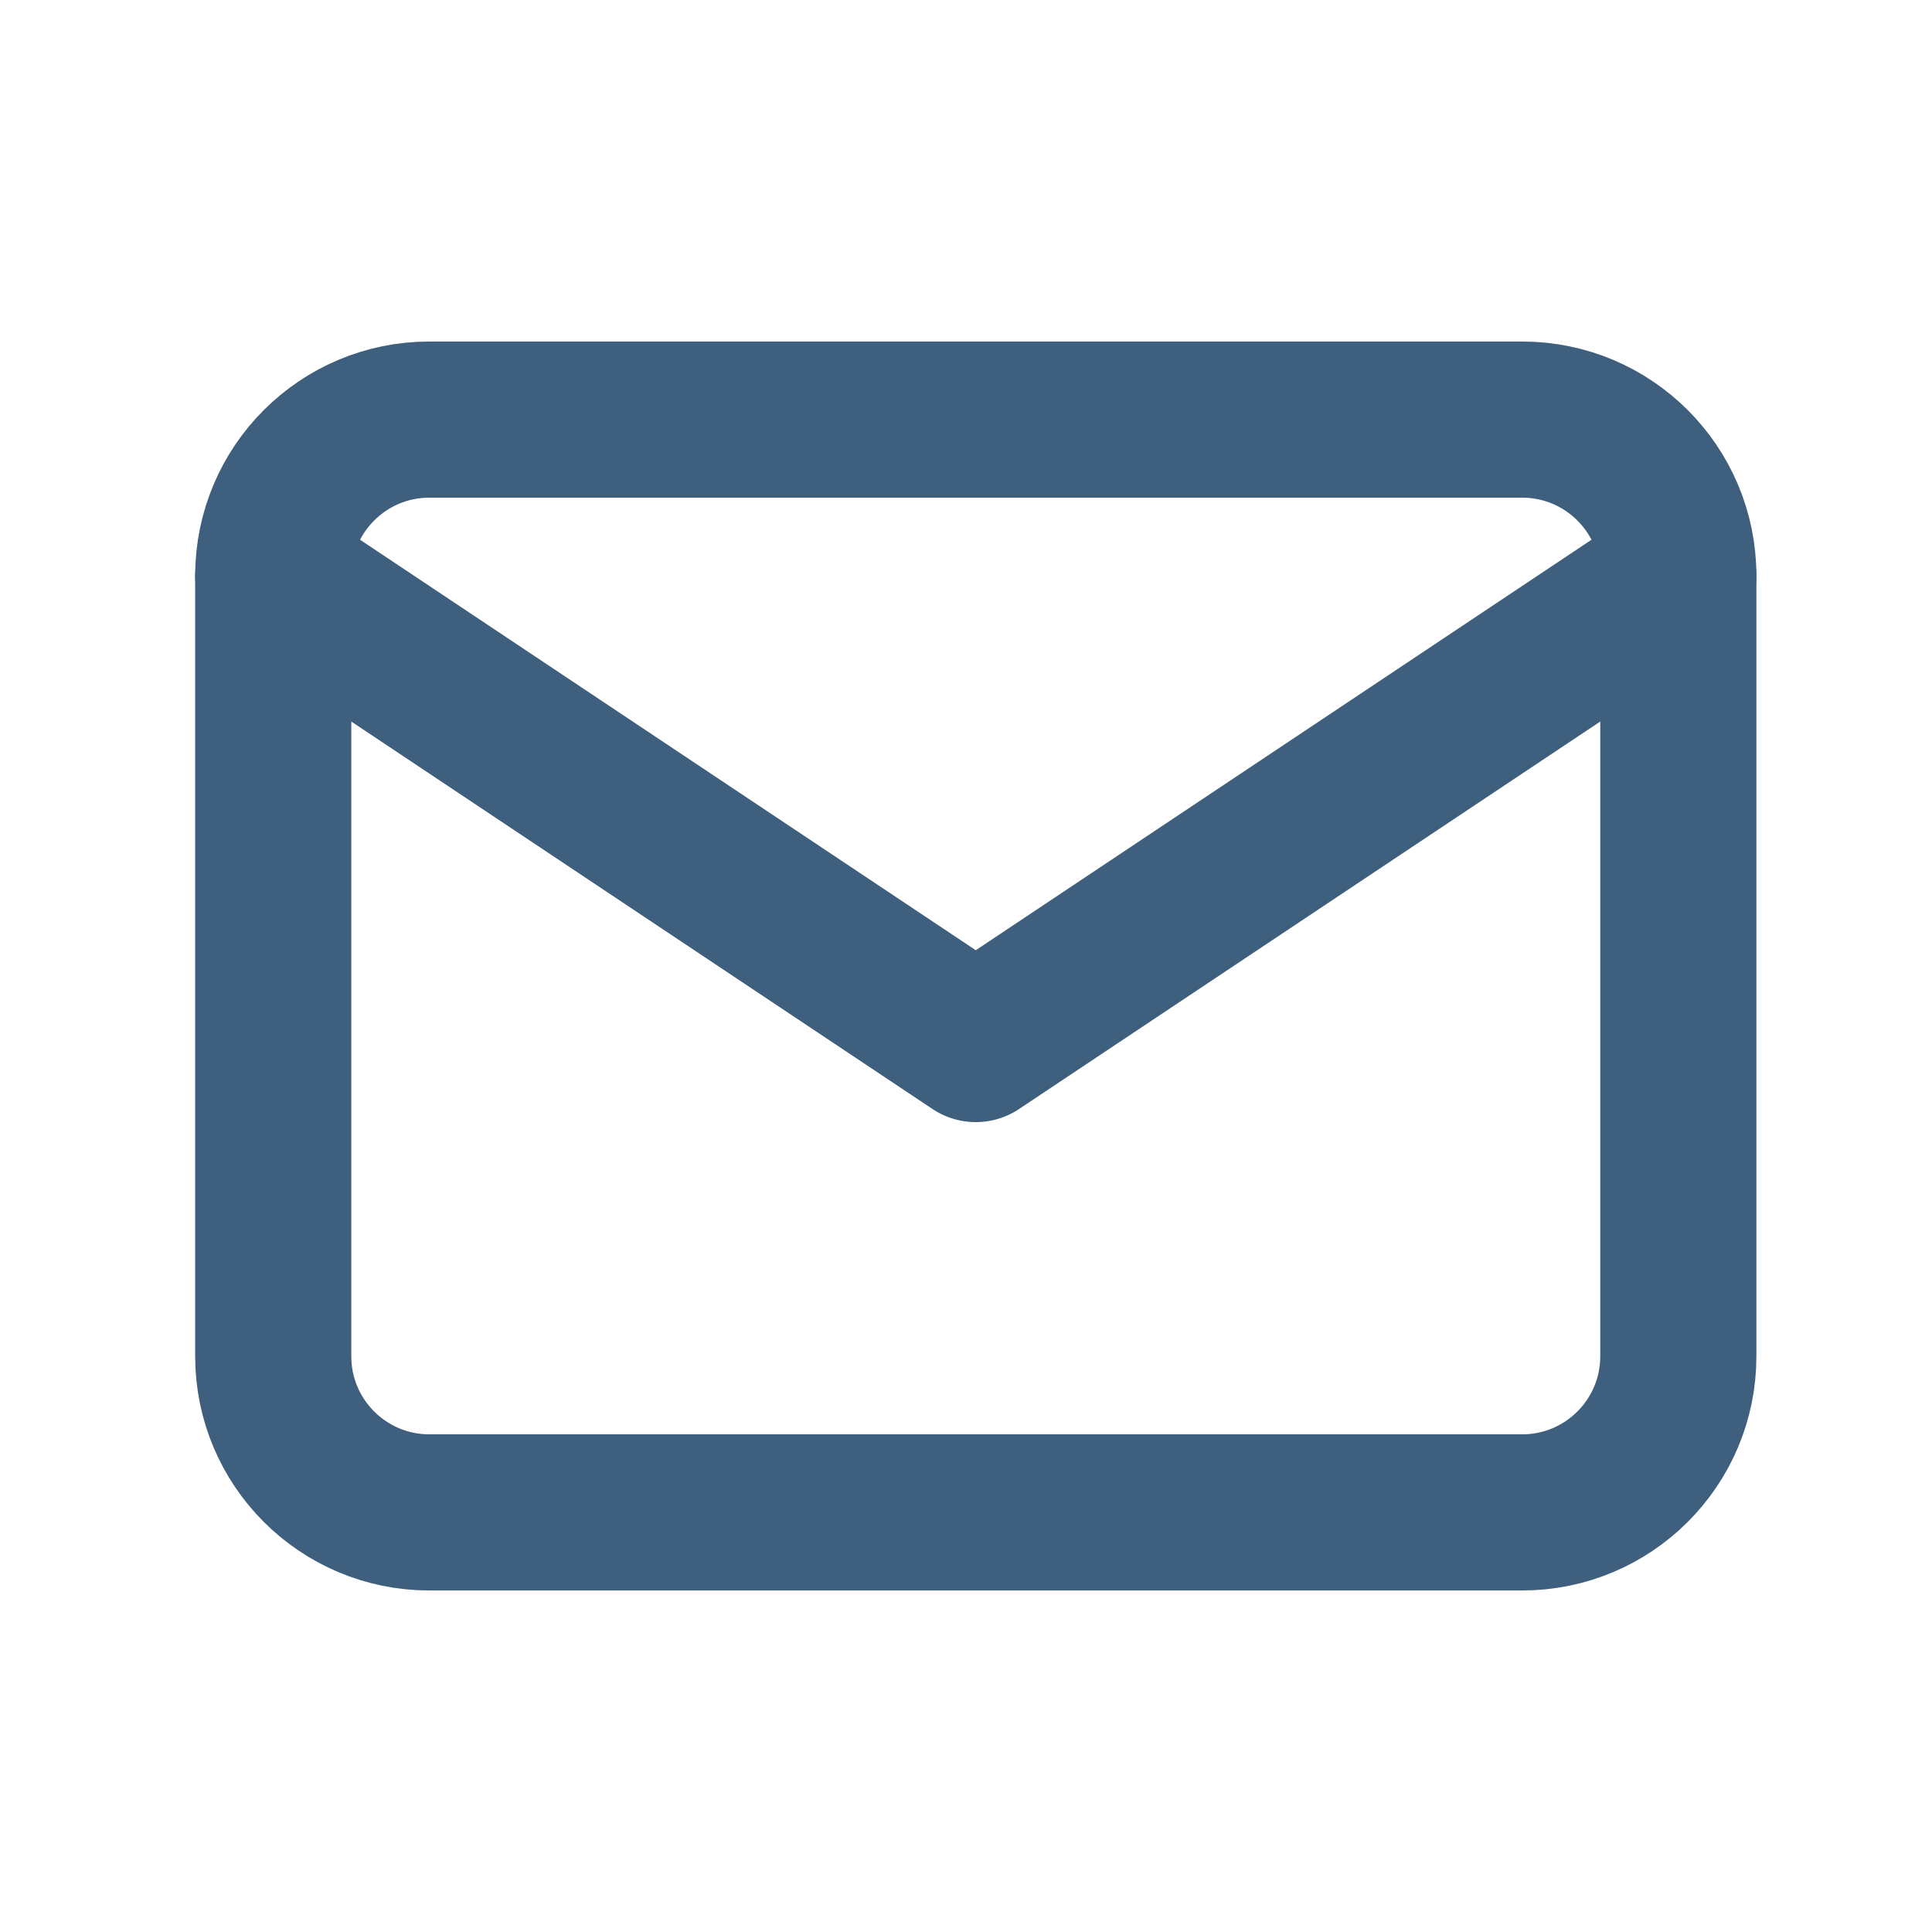
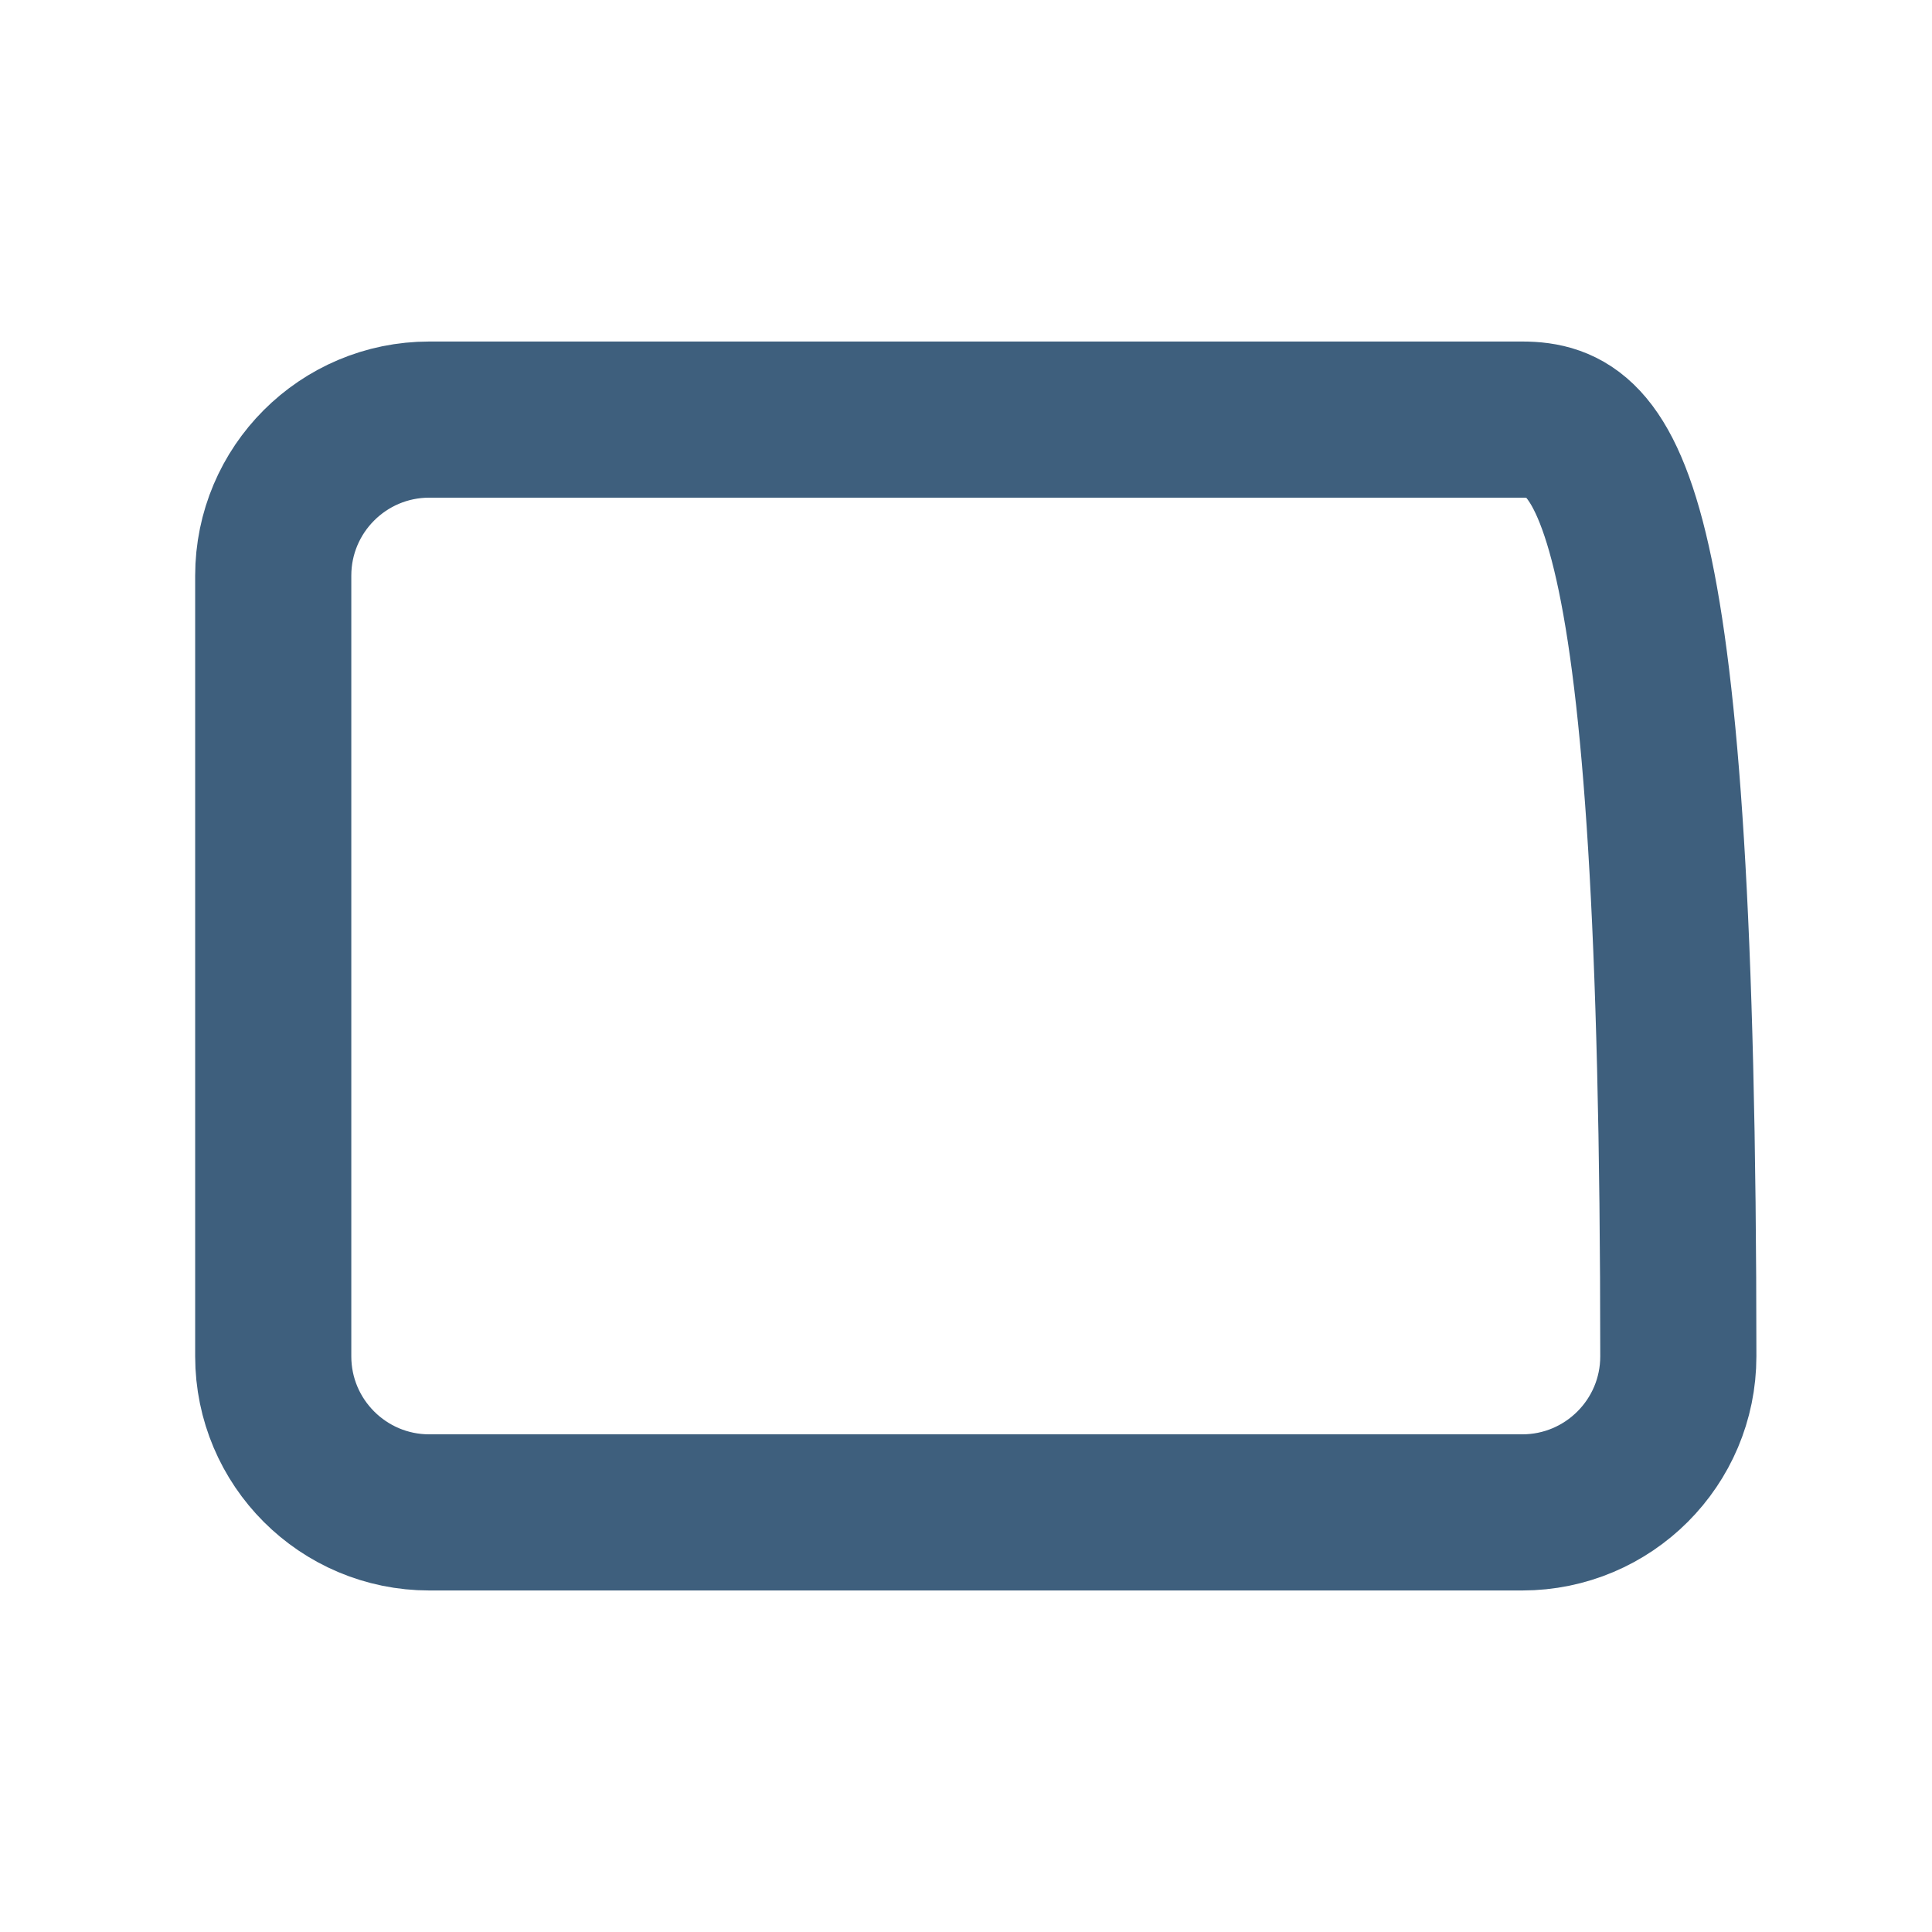
<svg xmlns="http://www.w3.org/2000/svg" width="33" height="33" viewBox="0 0 33 33" fill="none">
-   <path d="M26 7.167H7.333C5.861 7.167 4.667 8.361 4.667 9.833V23.167C4.667 24.639 5.861 25.833 7.333 25.833H26C27.473 25.833 28.667 24.639 28.667 23.167V9.833C28.667 8.361 27.473 7.167 26 7.167Z" stroke="#3E5F7D" stroke-width="2.667" stroke-linecap="round" stroke-linejoin="round" />
-   <path d="M4.667 9.833L16.667 17.833L28.667 9.833" stroke="#3E5F7D" stroke-width="2.667" stroke-linecap="round" stroke-linejoin="round" />
+   <path d="M26 7.167H7.333C5.861 7.167 4.667 8.361 4.667 9.833V23.167C4.667 24.639 5.861 25.833 7.333 25.833H26C27.473 25.833 28.667 24.639 28.667 23.167C28.667 8.361 27.473 7.167 26 7.167Z" stroke="#3E5F7D" stroke-width="2.667" stroke-linecap="round" stroke-linejoin="round" />
</svg>